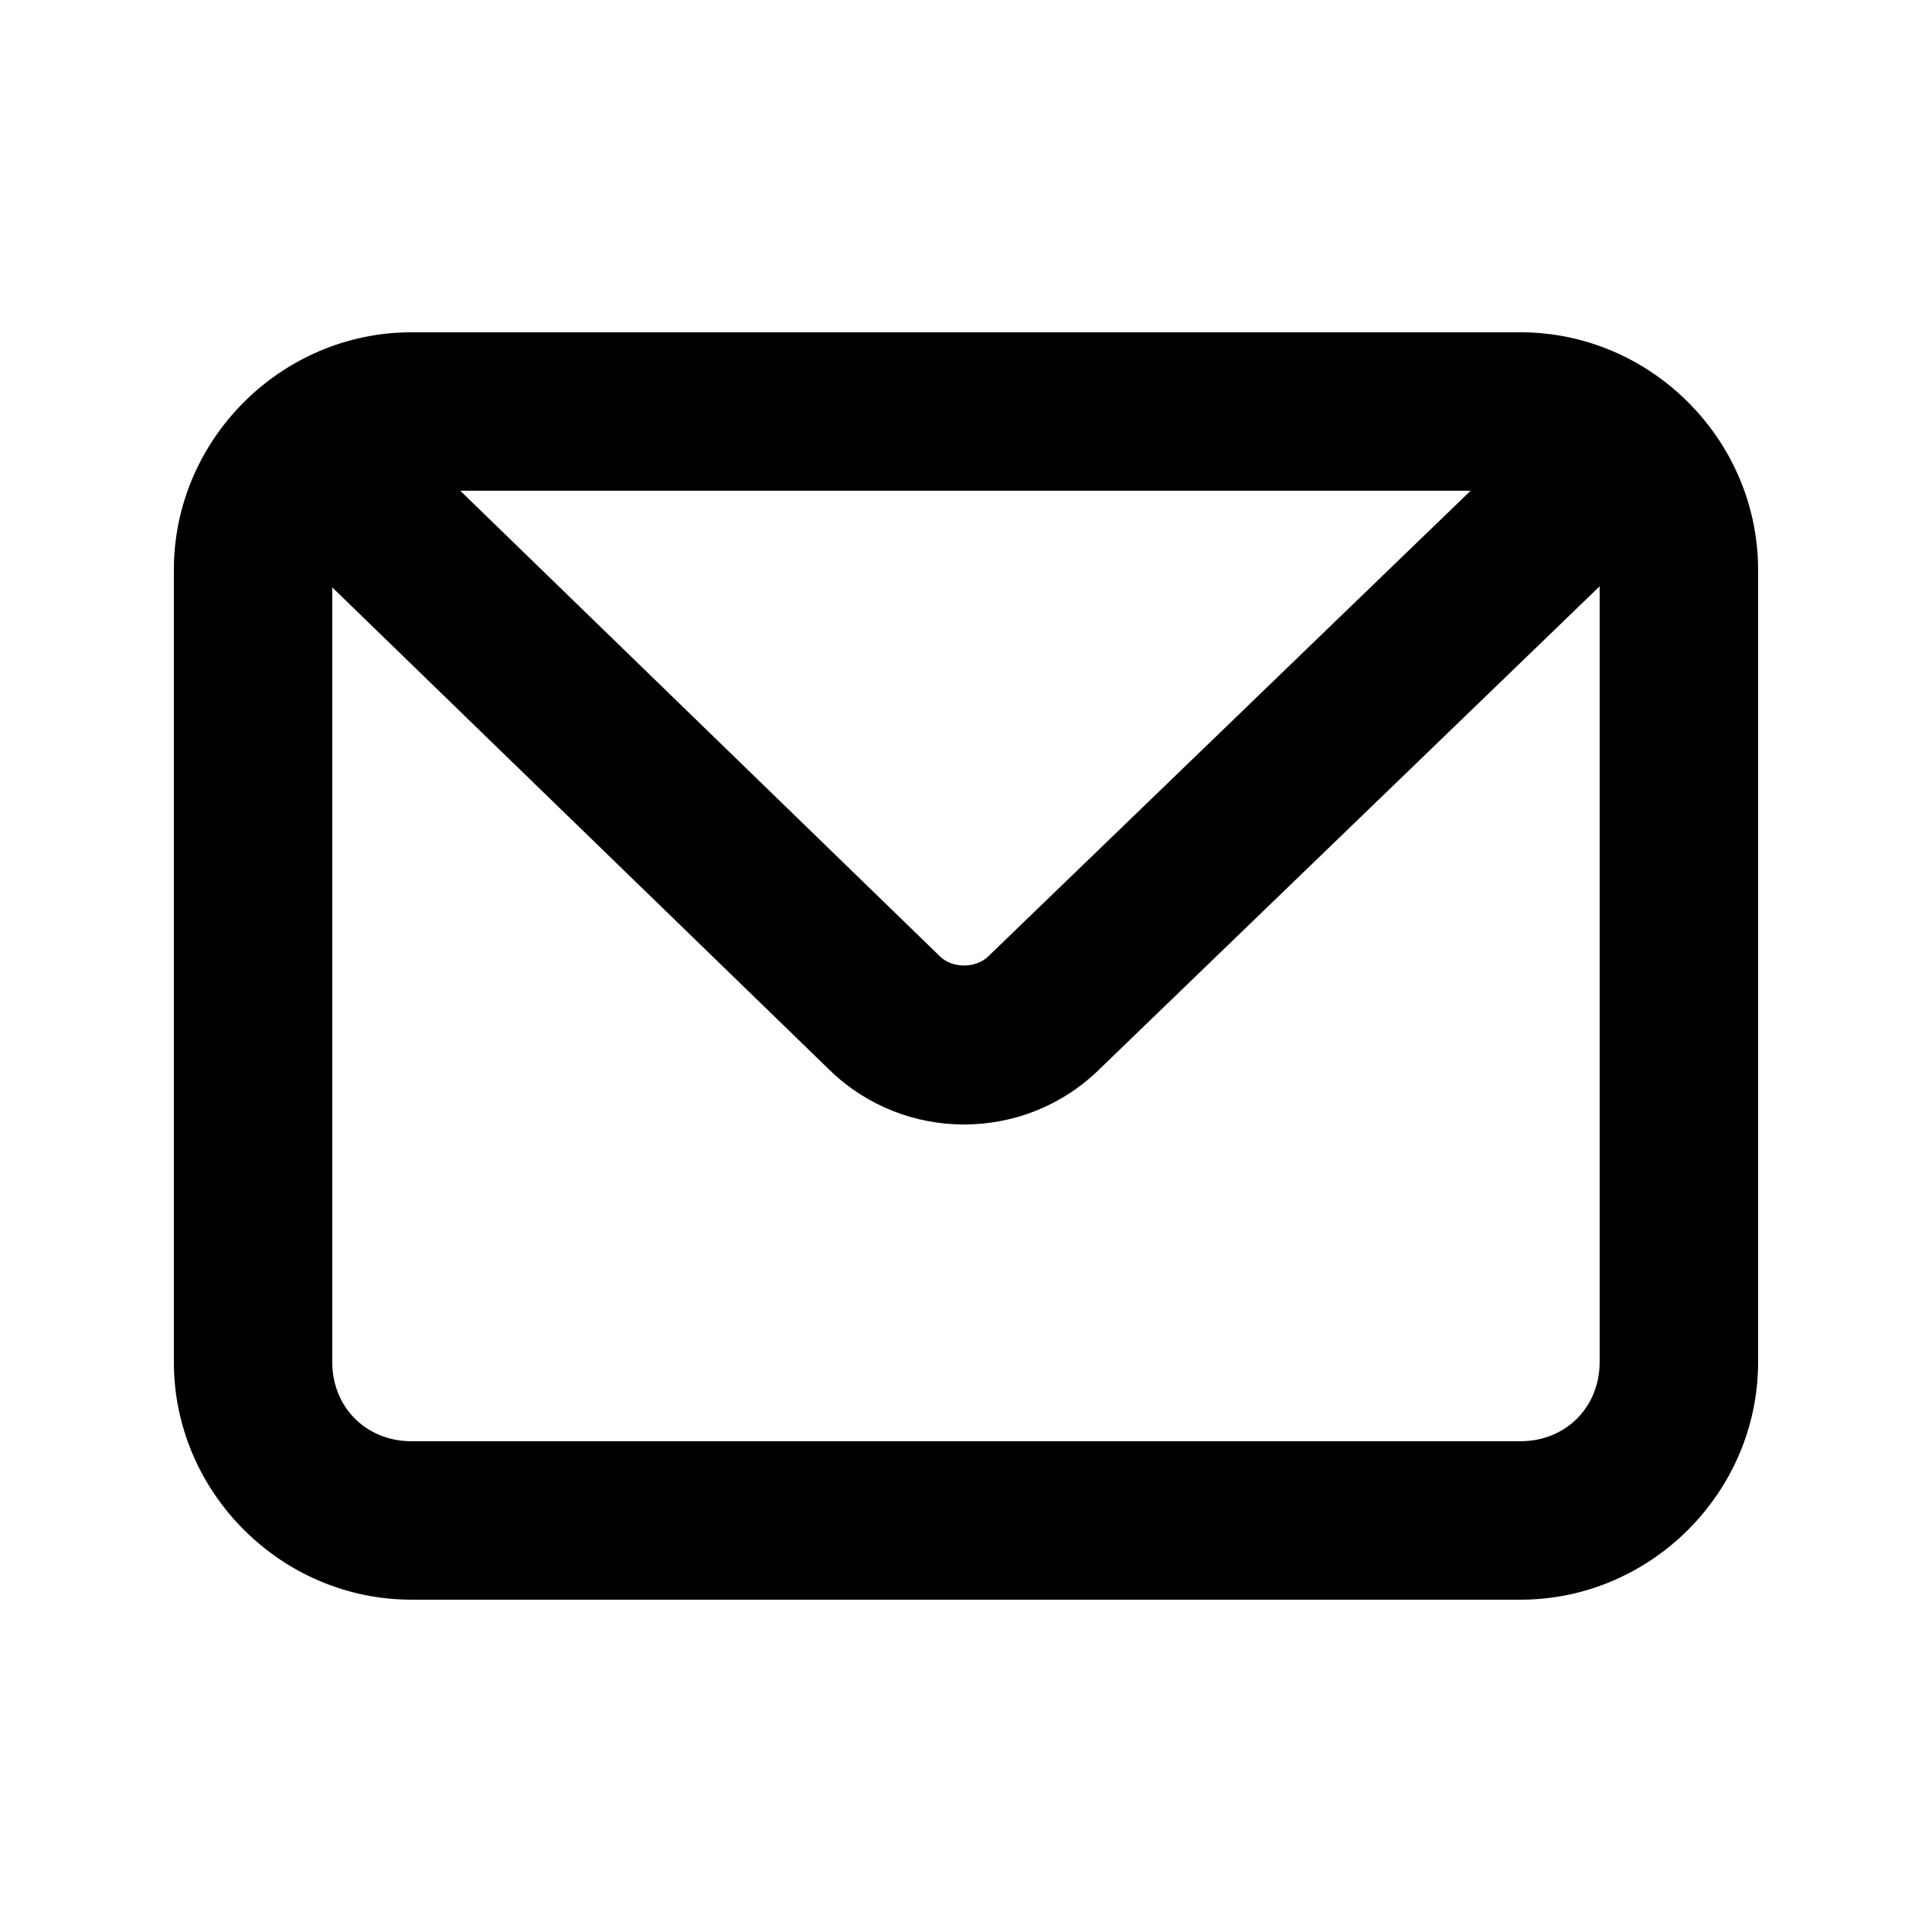
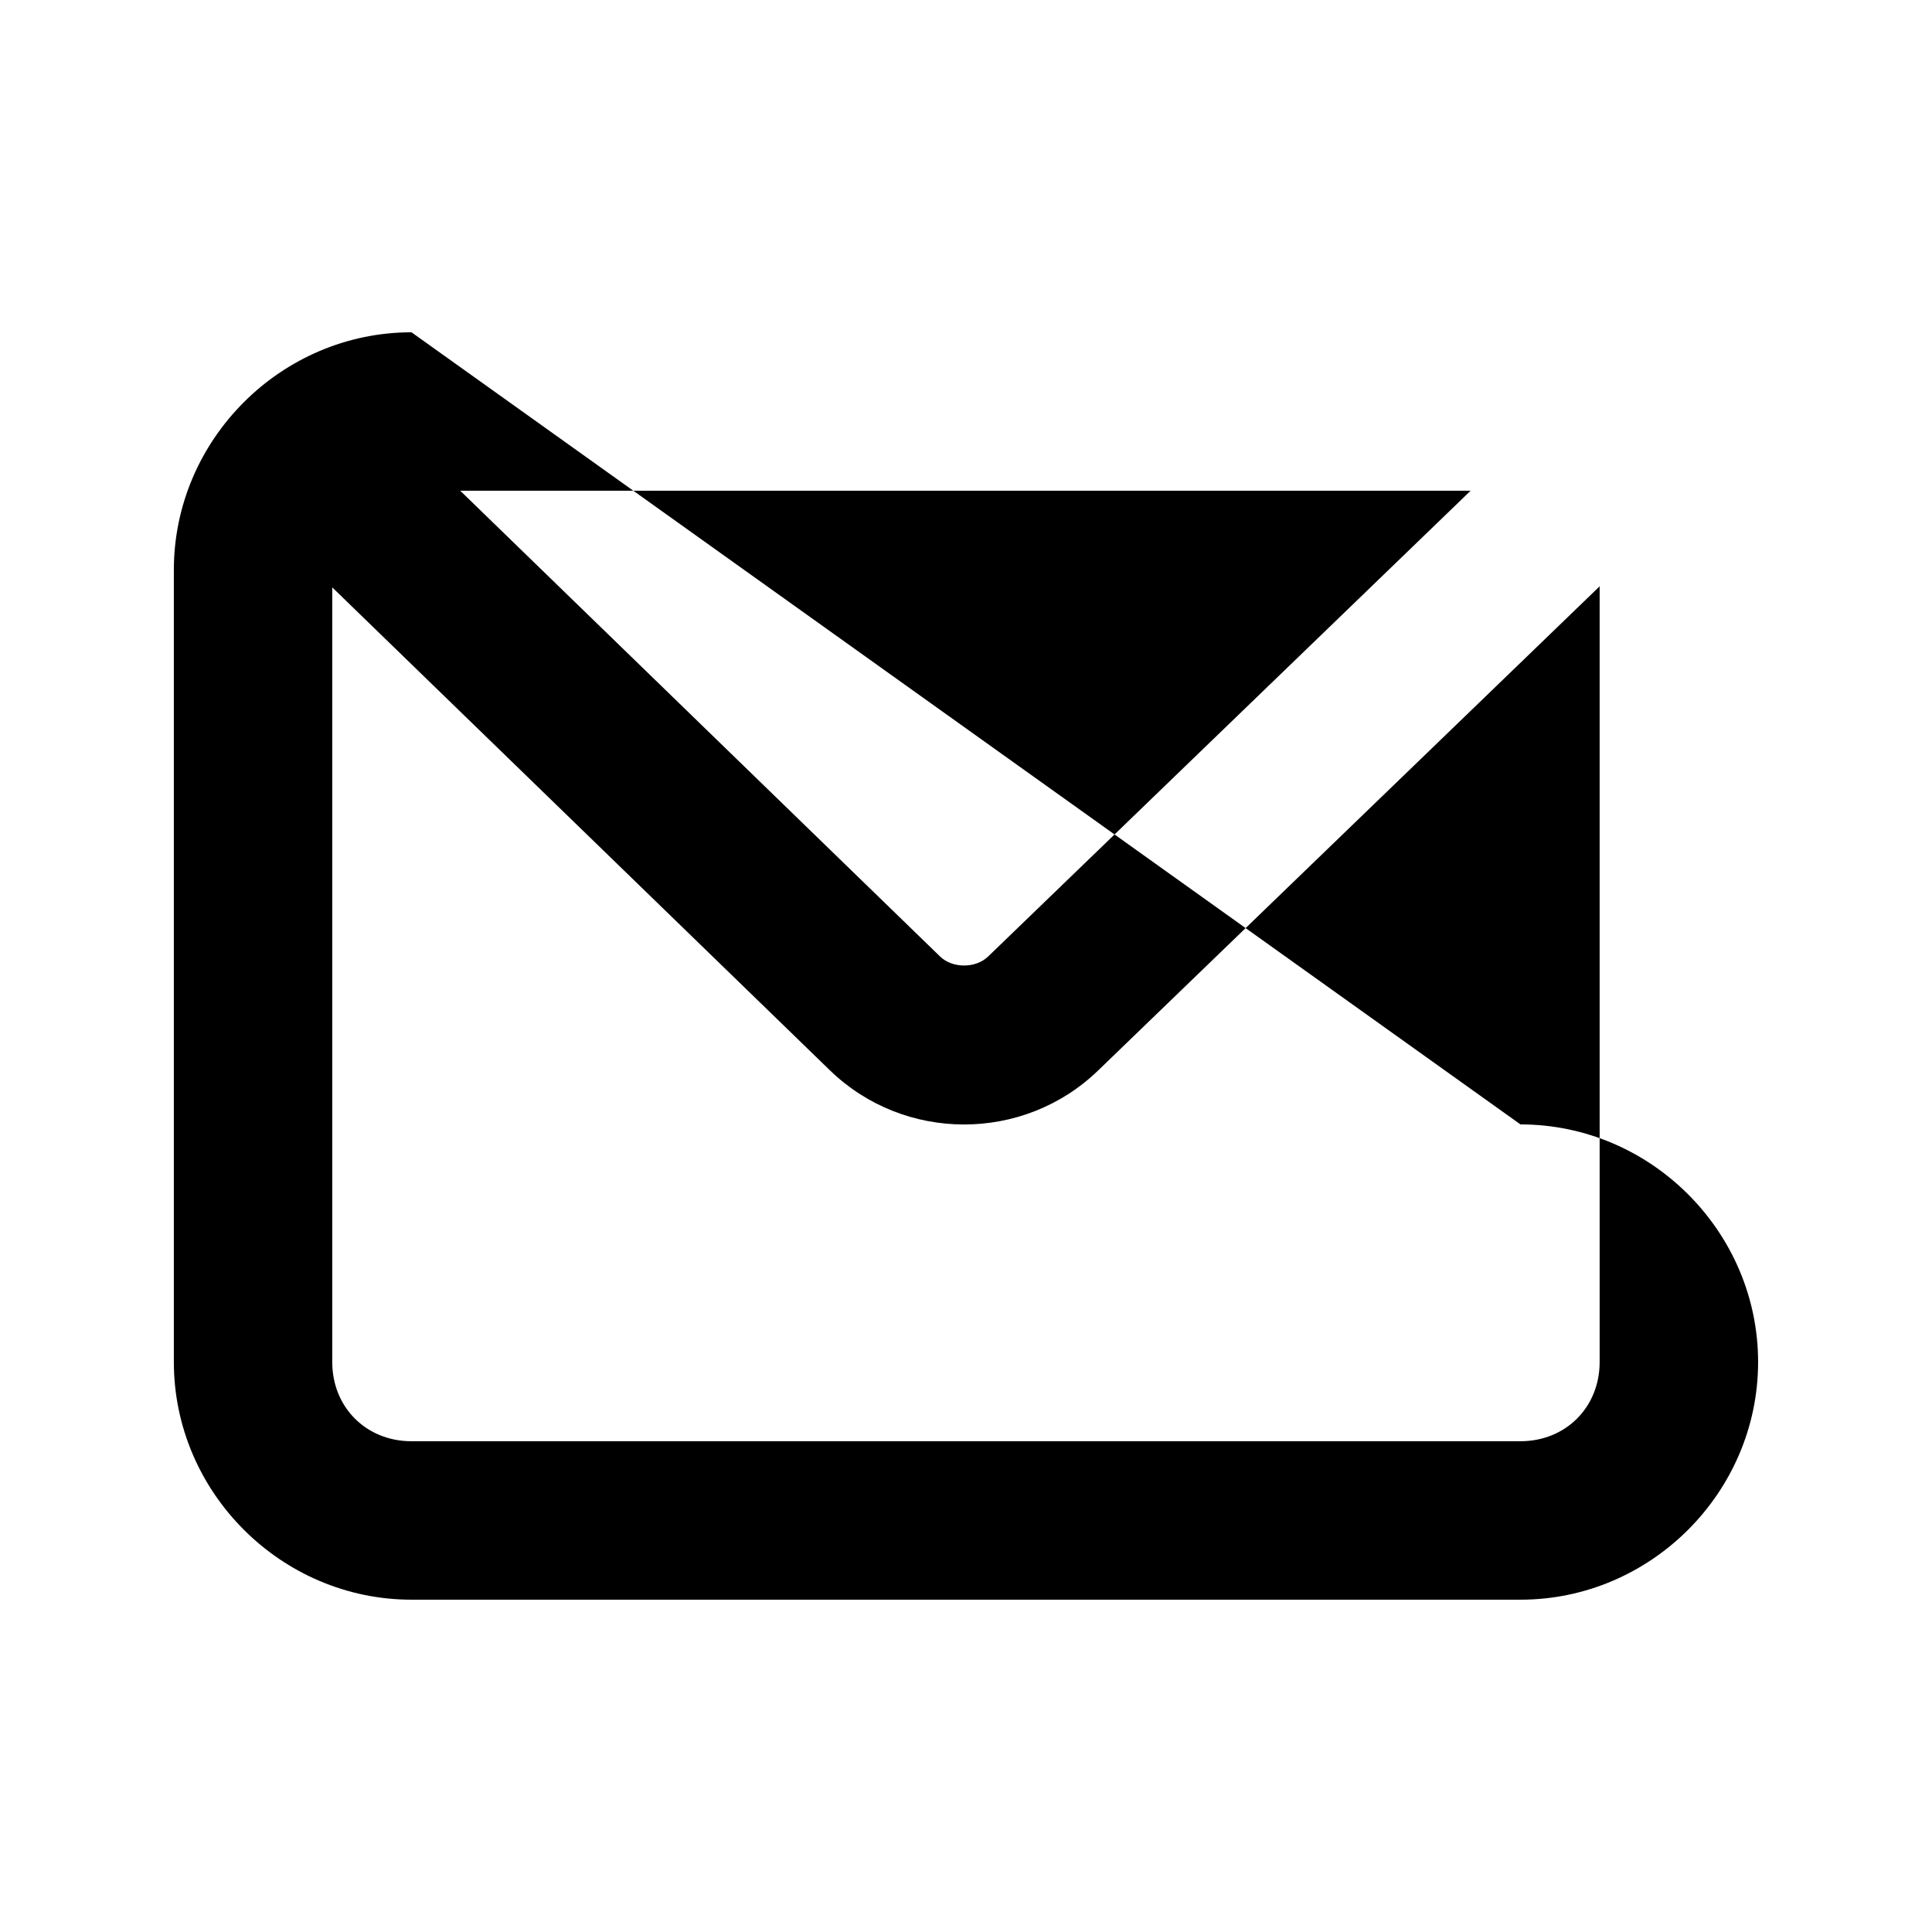
<svg xmlns="http://www.w3.org/2000/svg" fill="#000000" width="800px" height="800px" version="1.1" viewBox="144 144 512 512">
-   <path d="m253.05 232.06c-34.527 0-62.977 28.449-62.977 62.977v209.92c0 34.527 28.449 62.977 62.977 62.977h293.89c34.527 0 62.977-28.449 62.977-62.977v-209.92c0-34.527-28.449-62.977-62.977-62.977zm12.914 41.984h267.77l-127.88 123.45c-3.281 3.168-9.441 3.172-12.711 0zm301.96 25.336v205.57c0 11.992-9 20.992-20.992 20.992h-293.89c-11.992 0-20.992-9-20.992-20.992v-205.29l131.86 127.96c19.727 19.145 51.32 19.176 71.094 0.082z" />
+   <path d="m253.05 232.06c-34.527 0-62.977 28.449-62.977 62.977v209.92c0 34.527 28.449 62.977 62.977 62.977h293.89c34.527 0 62.977-28.449 62.977-62.977c0-34.527-28.449-62.977-62.977-62.977zm12.914 41.984h267.77l-127.88 123.45c-3.281 3.168-9.441 3.172-12.711 0zm301.96 25.336v205.57c0 11.992-9 20.992-20.992 20.992h-293.89c-11.992 0-20.992-9-20.992-20.992v-205.29l131.86 127.96c19.727 19.145 51.32 19.176 71.094 0.082z" />
</svg>